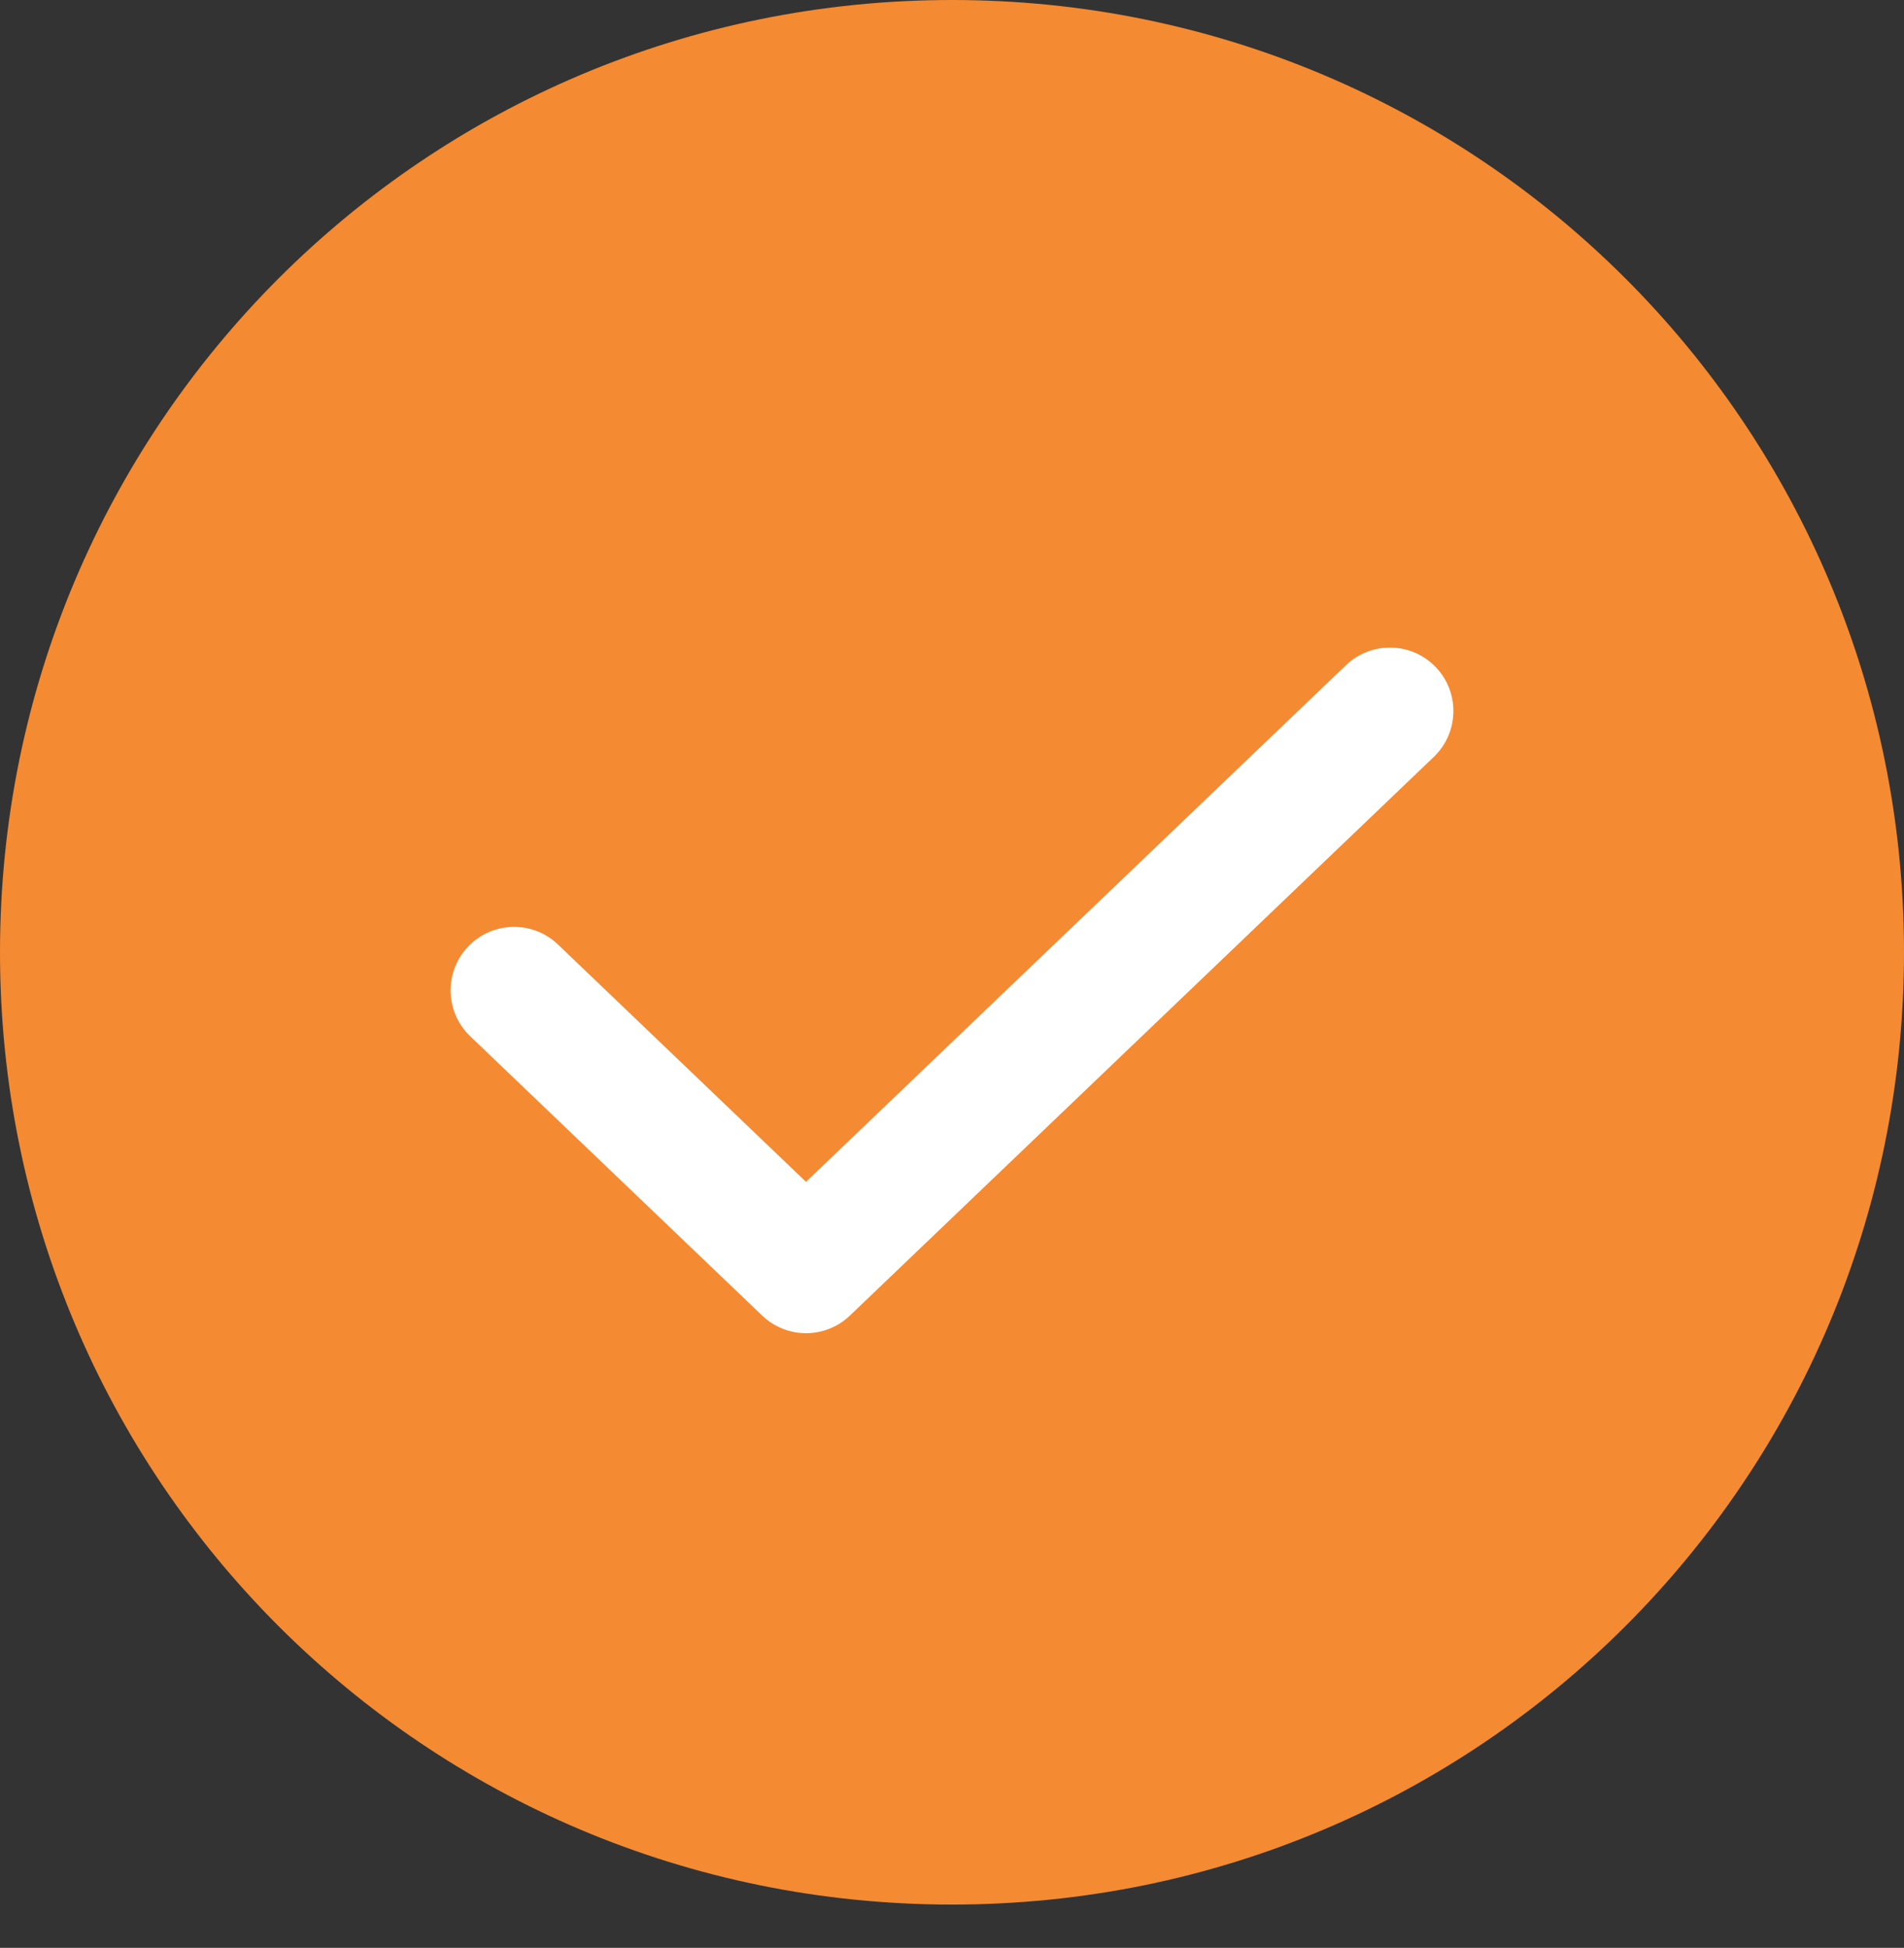
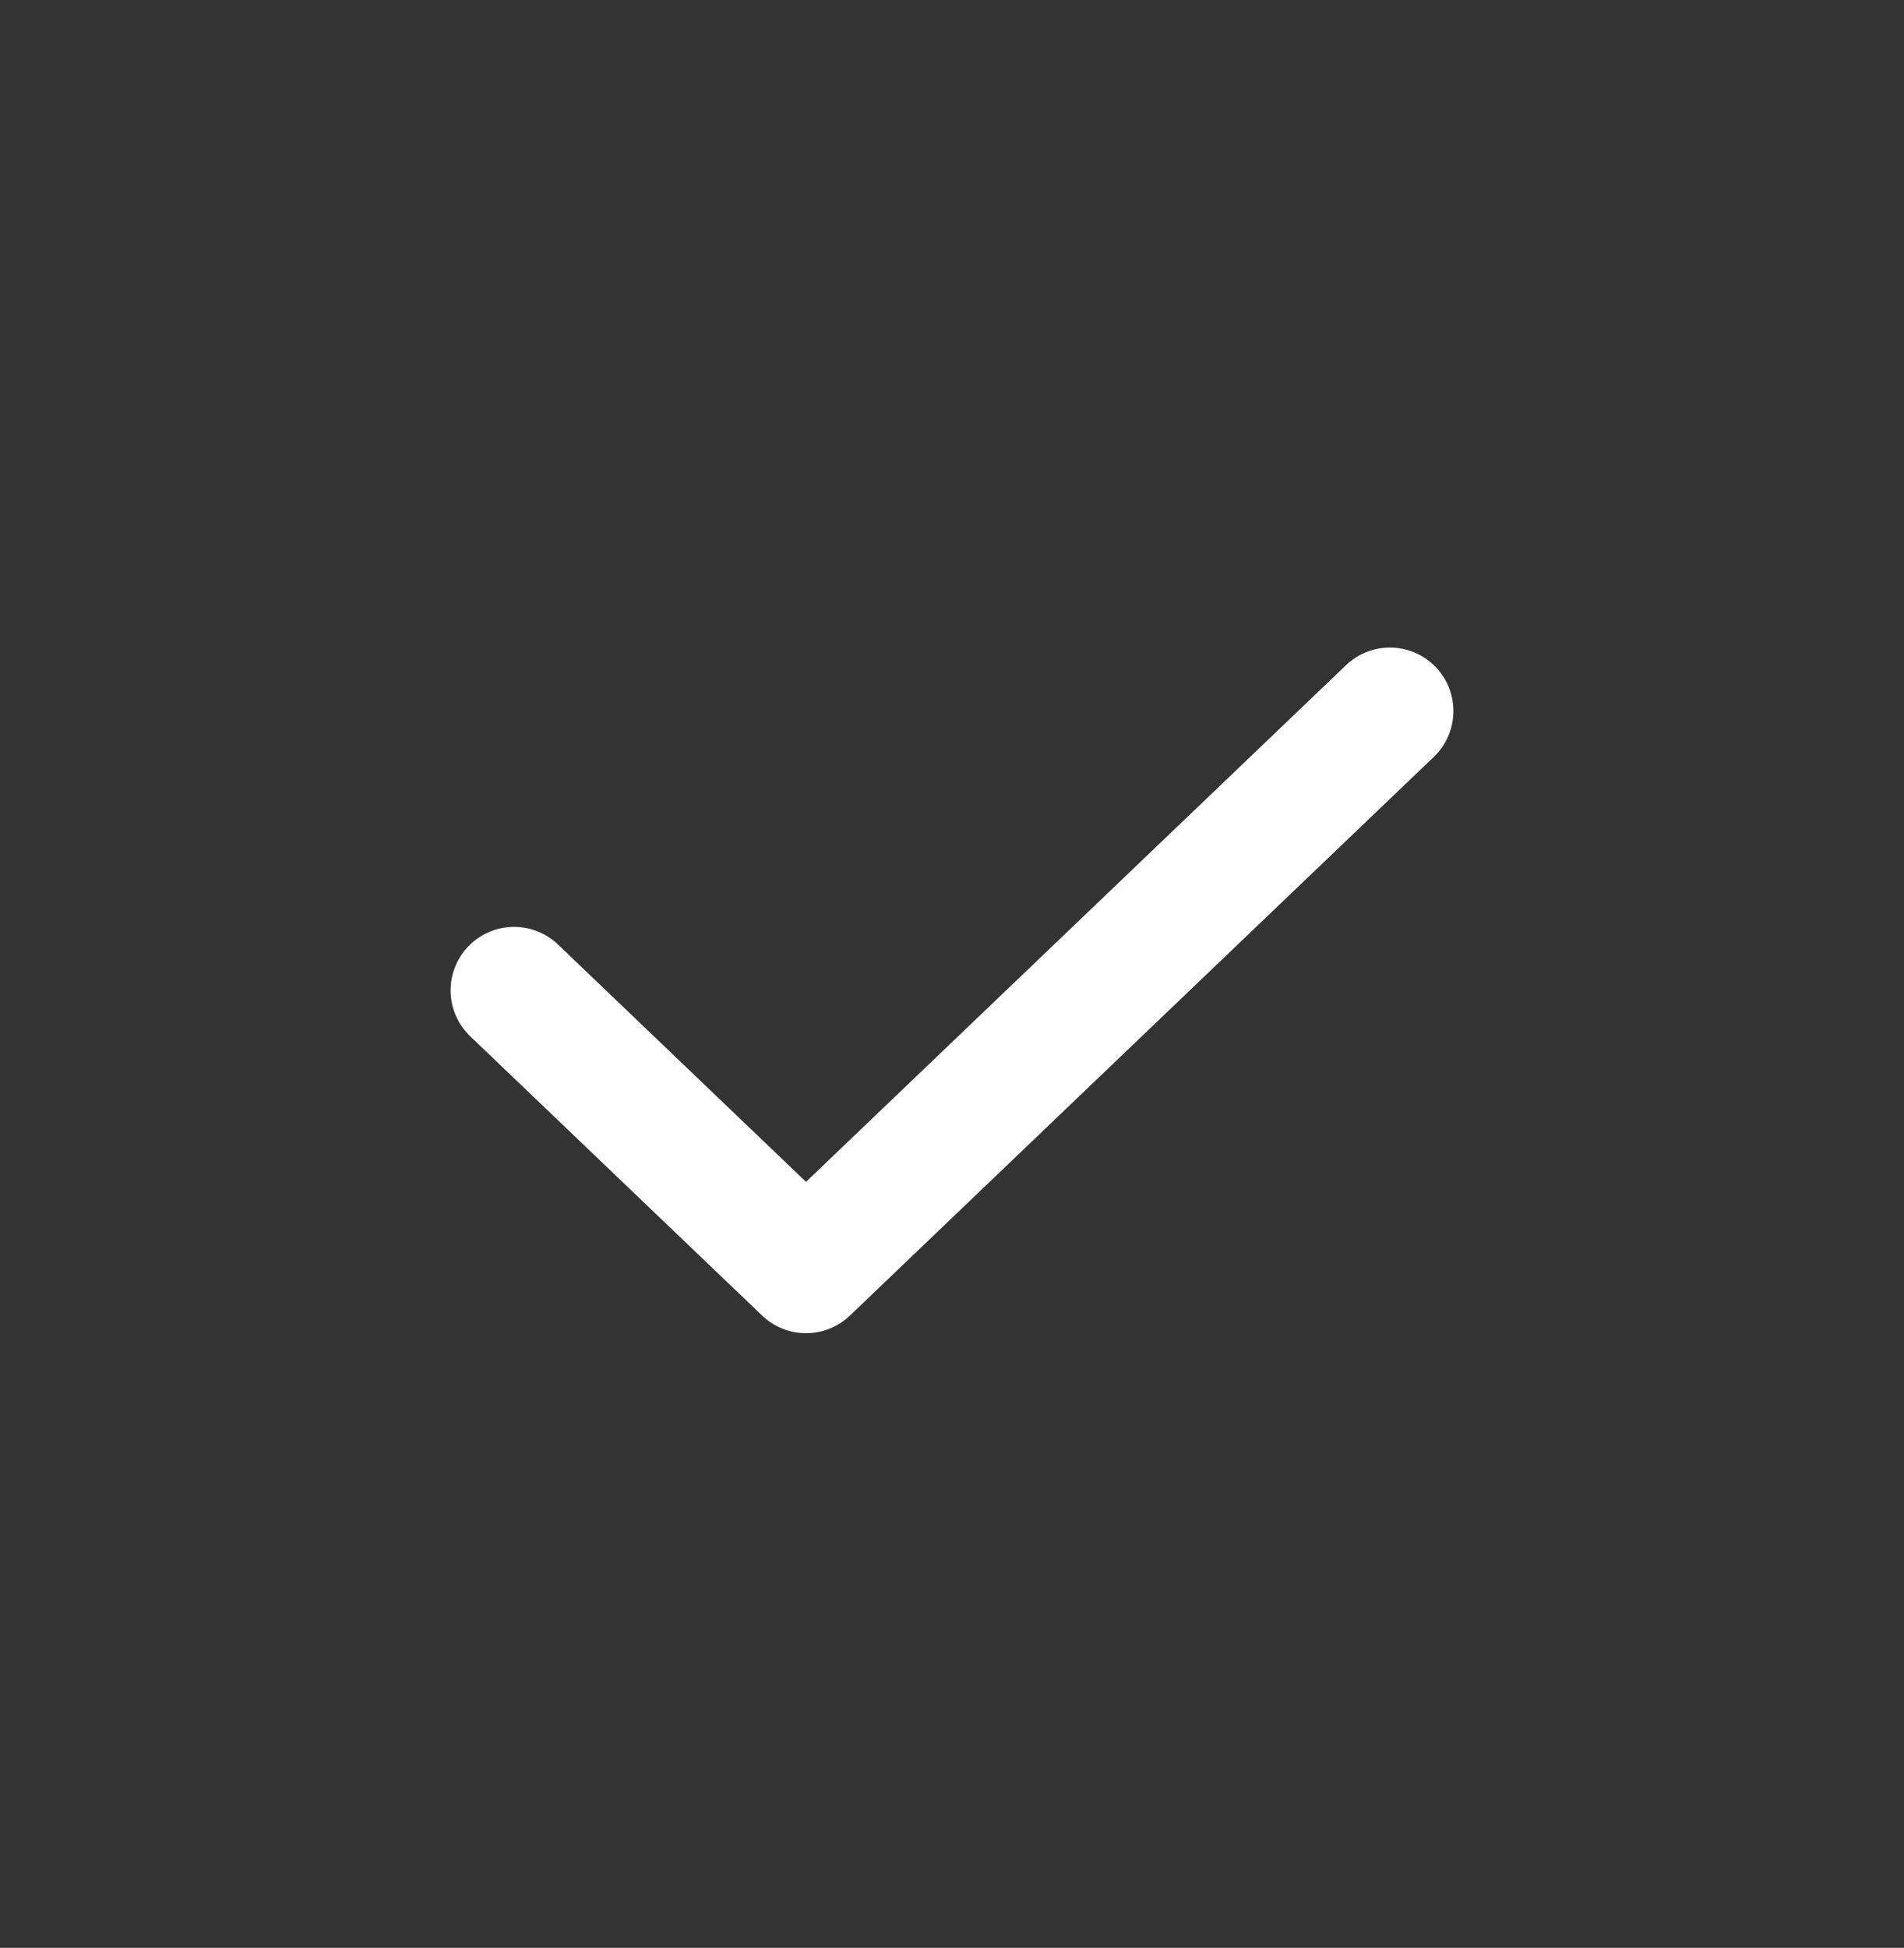
<svg xmlns="http://www.w3.org/2000/svg" width="88" height="90" viewBox="0 0 88 90" fill="none">
  <rect x="0" y="0" width="88" height="90" fill="#333333" stroke="none" />
-   <path d="M44 88C68.347 88 88 68.347 88 44C88 19.653 68.347 0 44 0C19.653 0 0 19.653 0 44C0 68.347 19.653 88 44 88Z" fill="#F48A32" />
  <path fill-rule="evenodd" clip-rule="evenodd" d="M66.36 30.826C67.48 31.996 67.438 33.853 66.268 34.973L39.281 60.786C38.147 61.871 36.36 61.871 35.226 60.786L21.732 47.88C20.562 46.76 20.52 44.903 21.64 43.732C22.76 42.562 24.617 42.52 25.788 43.64L37.253 54.607L62.212 30.733C63.383 29.614 65.24 29.655 66.36 30.826Z" fill="white" />
</svg>